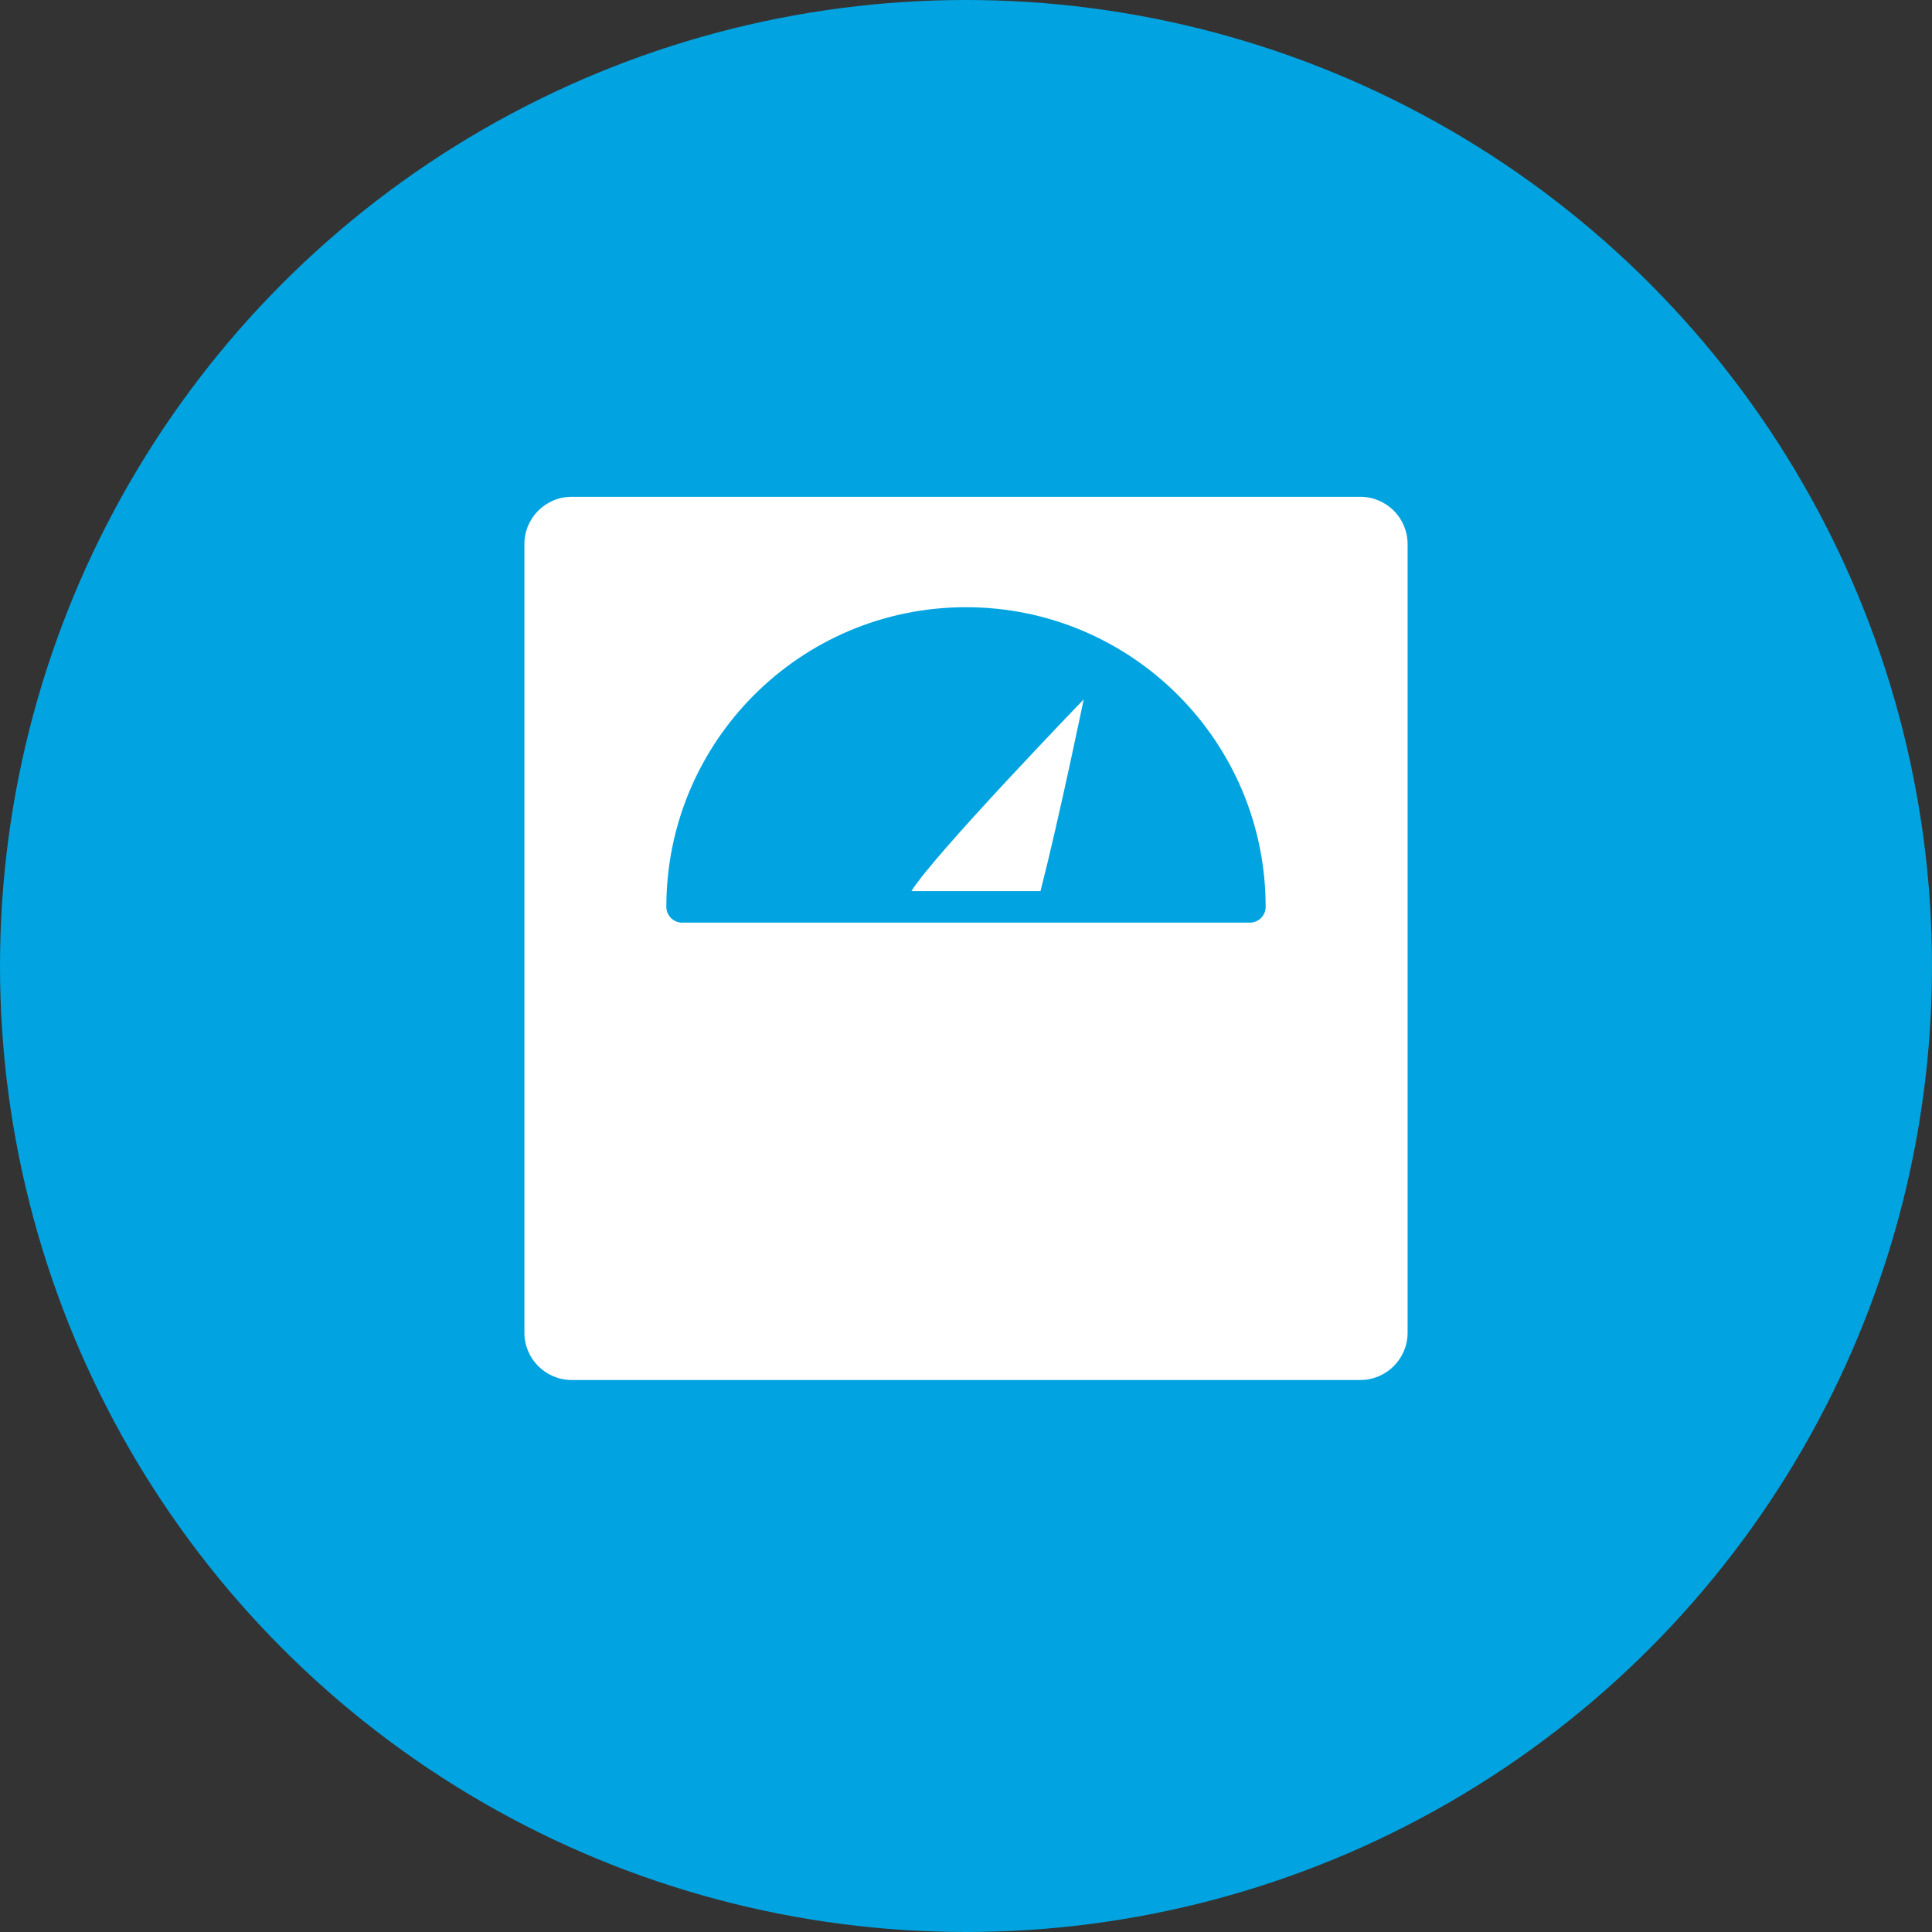
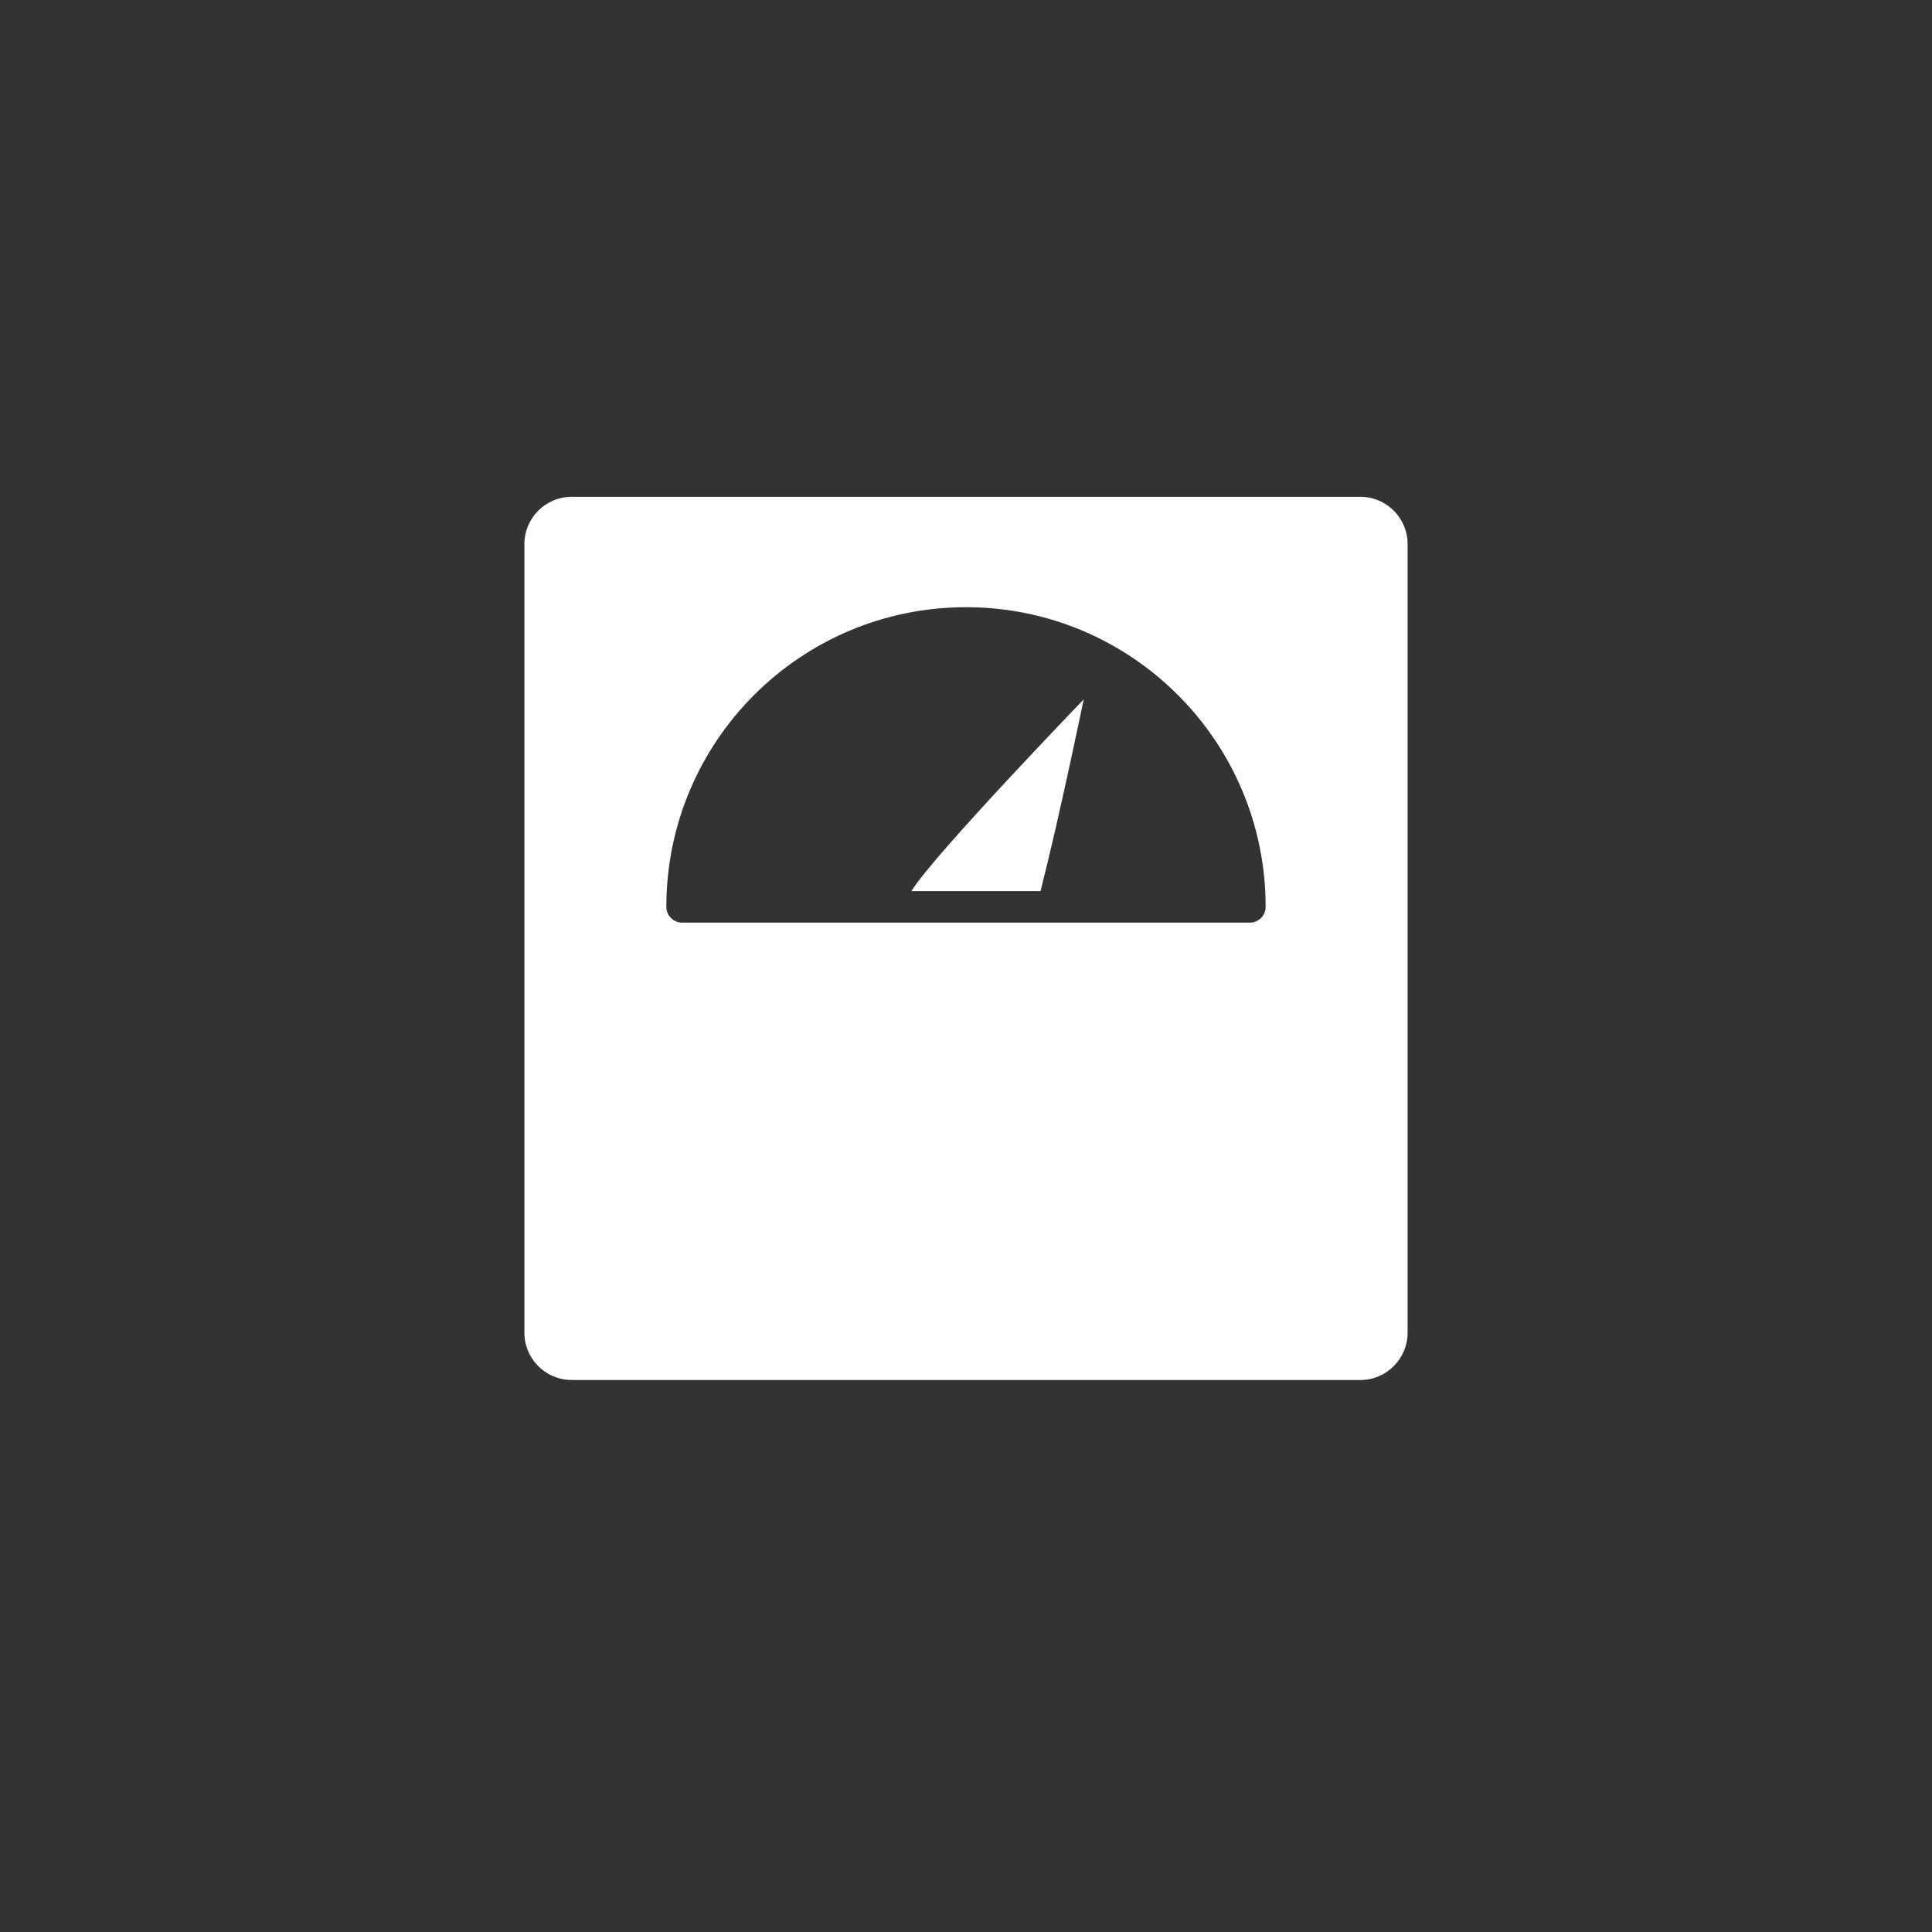
<svg xmlns="http://www.w3.org/2000/svg" width="70px" height="70px" viewBox="0 0 70 70" version="1.1">
  <rect x="0" y="0" width="70" height="70" fill="#333333" stroke="none" />
  <title>icon_weight-loss</title>
  <g id="HCC-What-Is-EPI?" stroke="none" stroke-width="1" fill="none" fill-rule="evenodd">
    <g id="HCC-What-Is-EPI-WF-Copy-2" transform="translate(-750, -1650)">
      <g id="Group-20" transform="translate(140, 1520)">
        <g id="Group-Copy-3" transform="translate(610, 130)">
-           <circle id="Oval" fill="#01A4E0" cx="35" cy="35" r="35" />
          <g id="weight-scale" transform="translate(19, 18)" fill="#FFFFFF" fill-rule="nonzero">
            <path d="M30.286,0 L1.714,0 C0.768,0 0,0.768 0,1.714 L0,30.286 C0,31.232 0.768,32 1.714,32 L30.286,32 C31.232,32 32,31.232 32,30.286 L32,1.714 C32,0.768 31.232,0 30.286,0 L30.286,0 Z M26.286,15.429 L5.714,15.429 C5.399,15.429 5.143,15.173 5.143,14.857 C5.143,8.861 10.004,4 16,4 C21.996,4 26.857,8.861 26.857,14.857 C26.857,15.009 26.797,15.154 26.69,15.261 C26.583,15.368 26.437,15.429 26.286,15.429 Z" id="Shape" />
-             <path d="M18.7,14.286 C19.401,11.536 20.264,7.341 20.264,7.341 C20.264,7.341 14.8,13.006 14.023,14.286 L18.7,14.286 Z" id="Path" />
+             <path d="M18.7,14.286 C19.401,11.536 20.264,7.341 20.264,7.341 C20.264,7.341 14.8,13.006 14.023,14.286 Z" id="Path" />
          </g>
        </g>
      </g>
    </g>
  </g>
</svg>